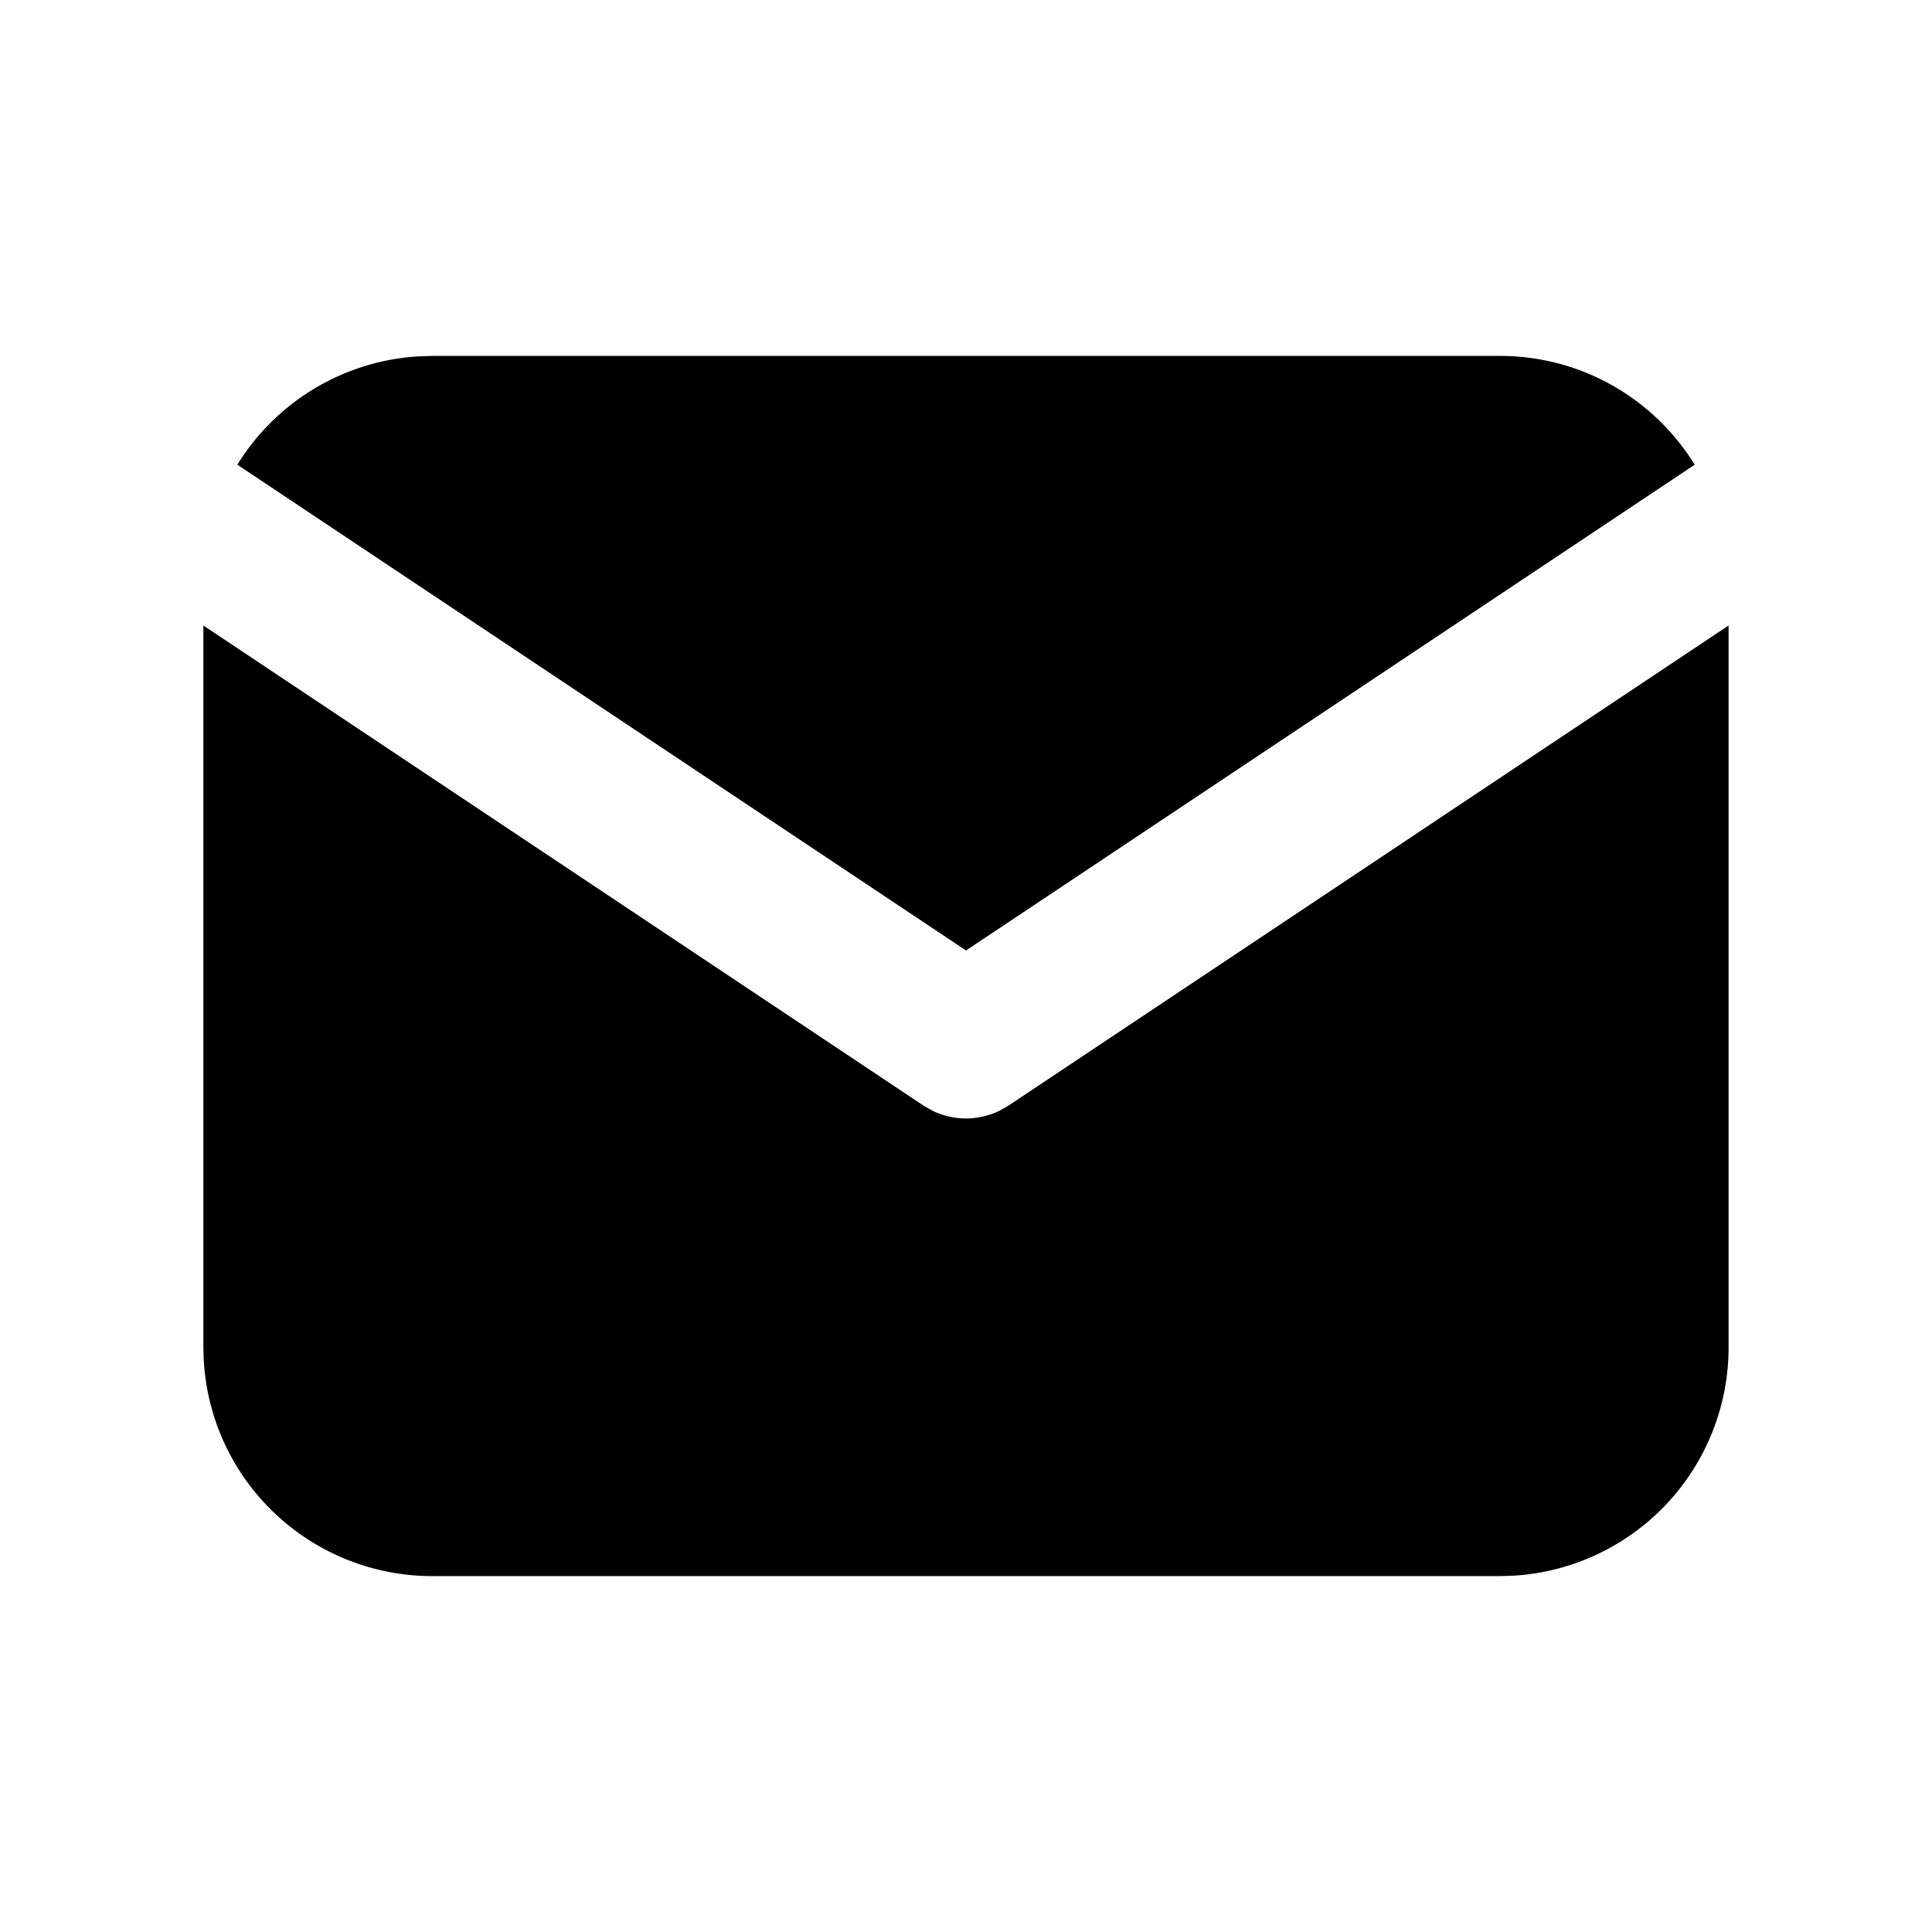
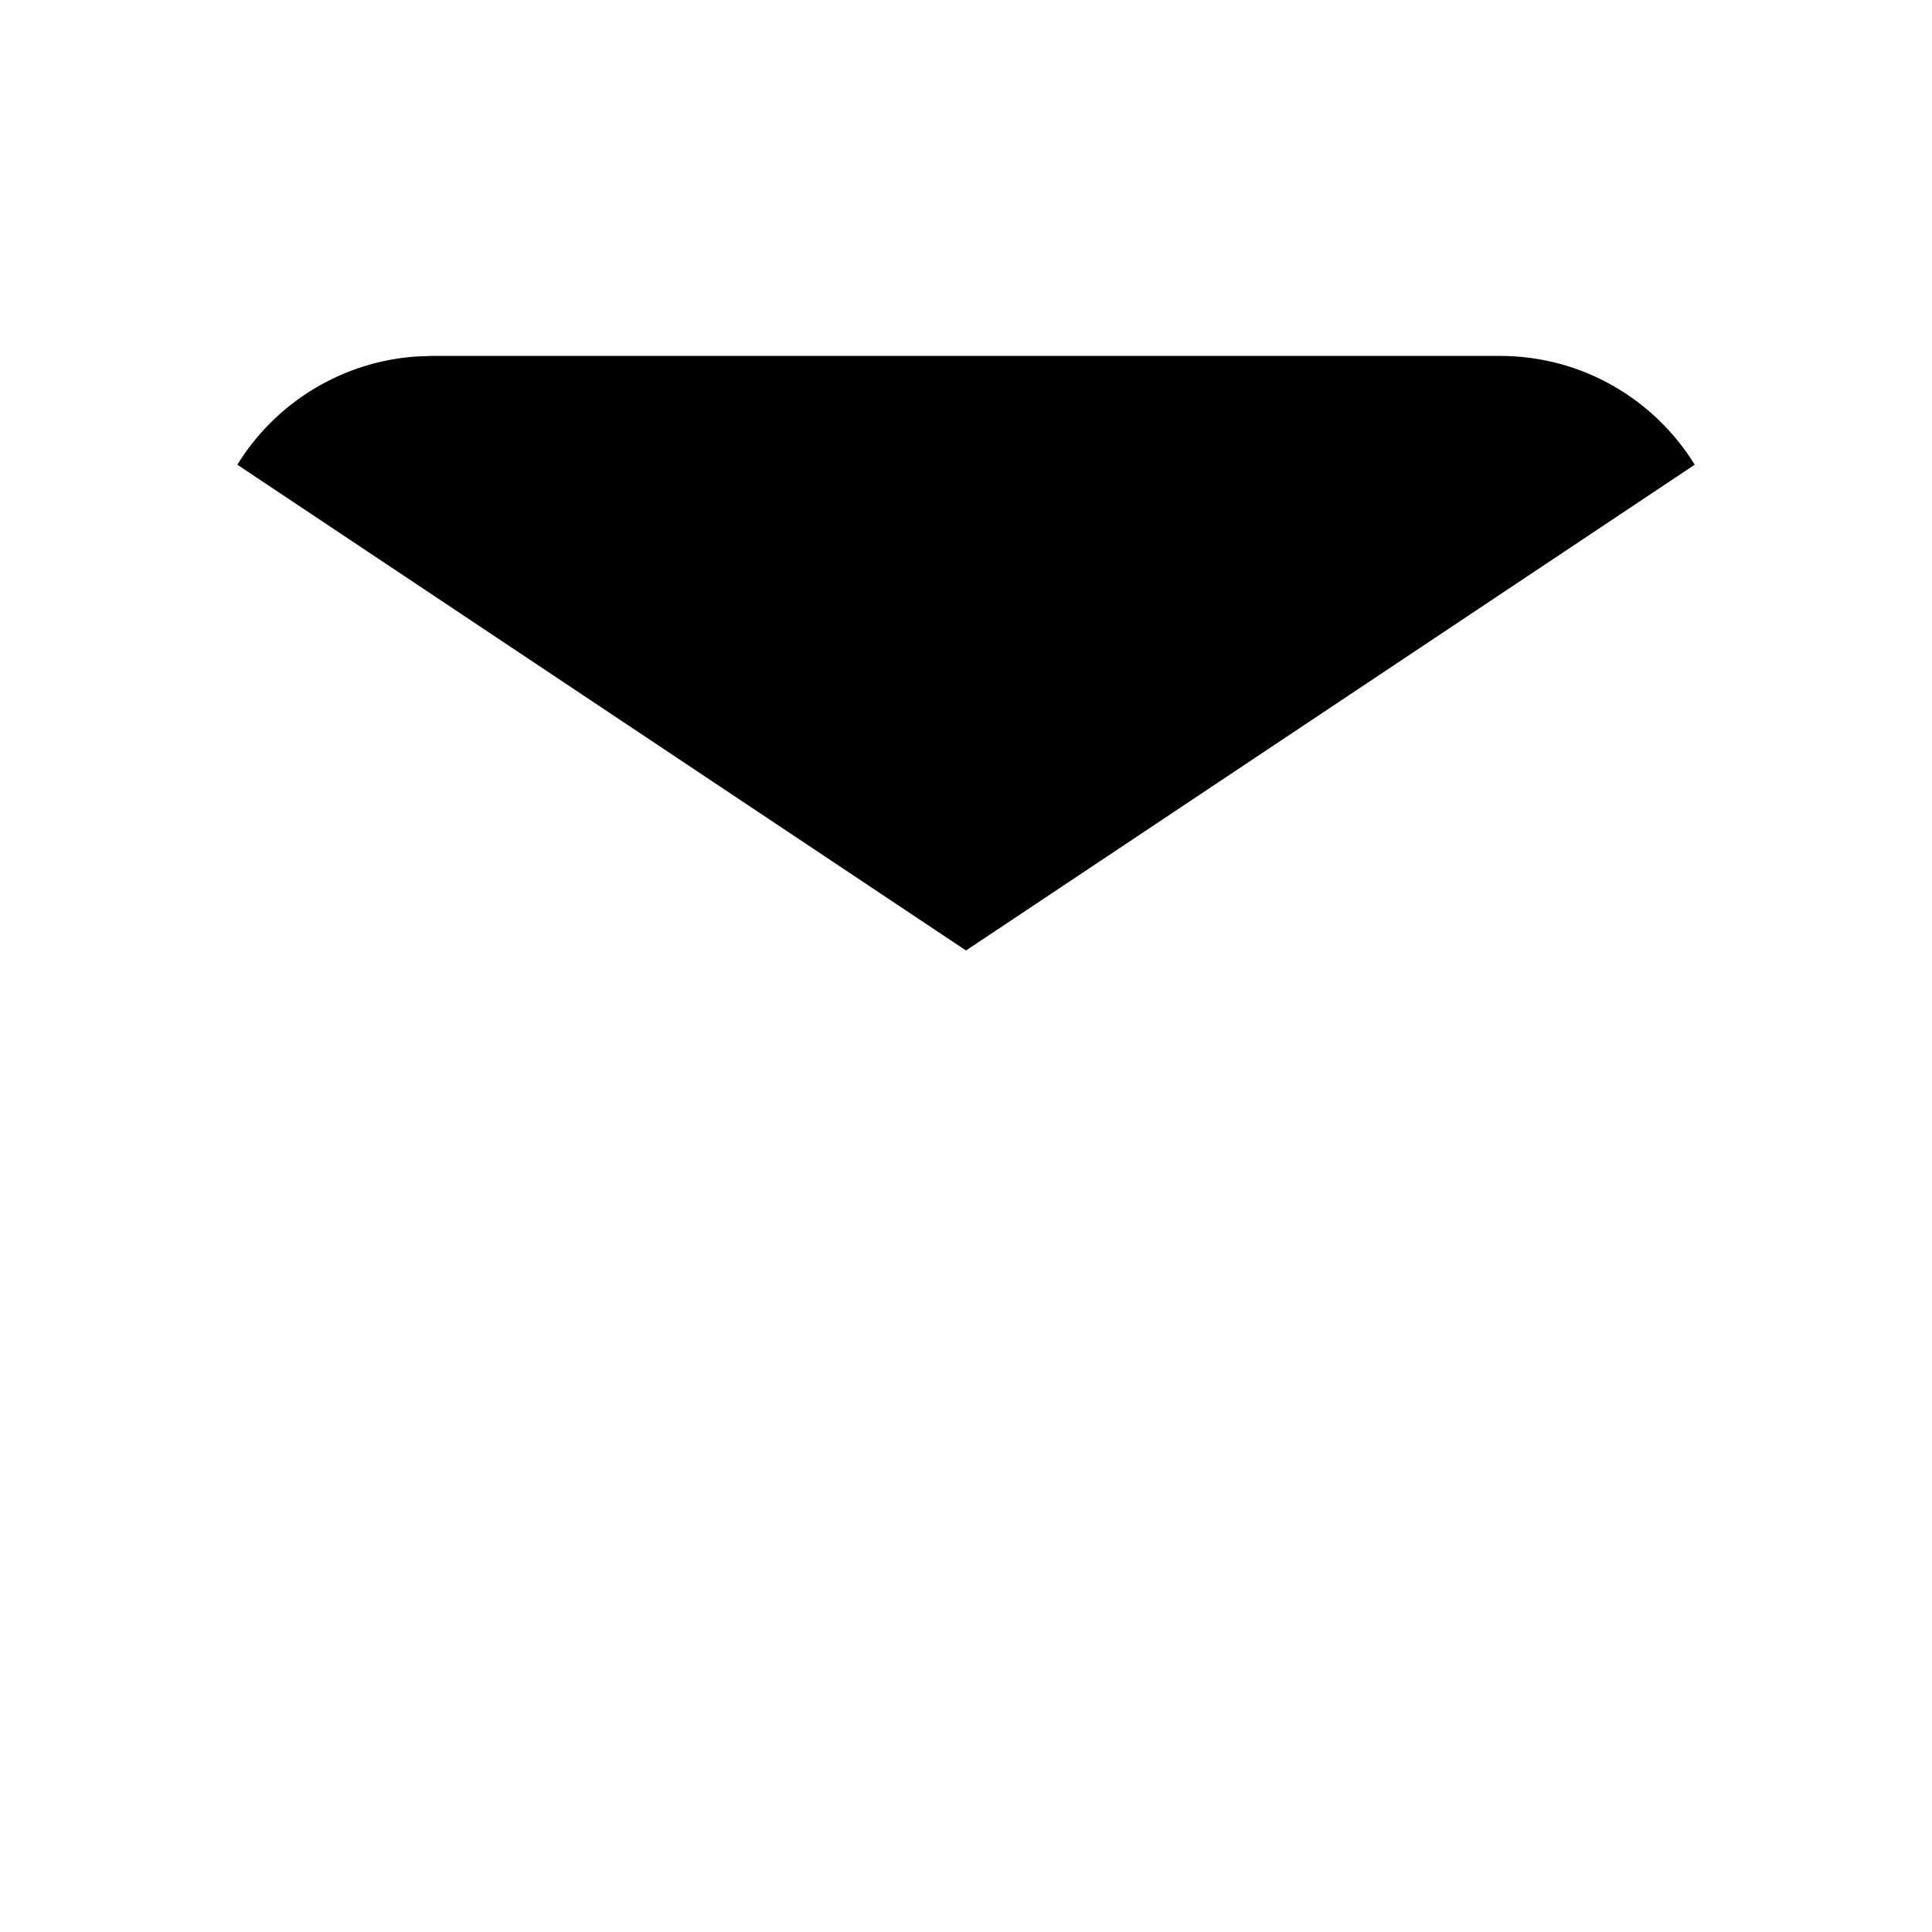
<svg xmlns="http://www.w3.org/2000/svg" width="38" height="38" viewBox="0 0 38 38" fill="none">
-   <path d="M33.999 12.303V26.5C34 27.648 33.561 28.752 32.774 29.587C31.986 30.422 30.909 30.925 29.764 30.992L29.5 31H8.5C7.352 31 6.248 30.561 5.413 29.774C4.577 28.987 4.075 27.91 4.008 26.764L4 26.5V12.303L18.167 21.748L18.341 21.847C18.546 21.947 18.771 21.999 19 21.999C19.228 21.999 19.453 21.947 19.658 21.847L19.832 21.748L33.999 12.303Z" fill="black" />
  <path d="M29.5 7C31.12 7 32.541 7.855 33.333 9.14L19 18.695L4.668 9.14C5.044 8.53 5.561 8.018 6.175 7.647C6.789 7.277 7.483 7.058 8.199 7.011L8.5 7H29.5Z" fill="black" />
</svg>